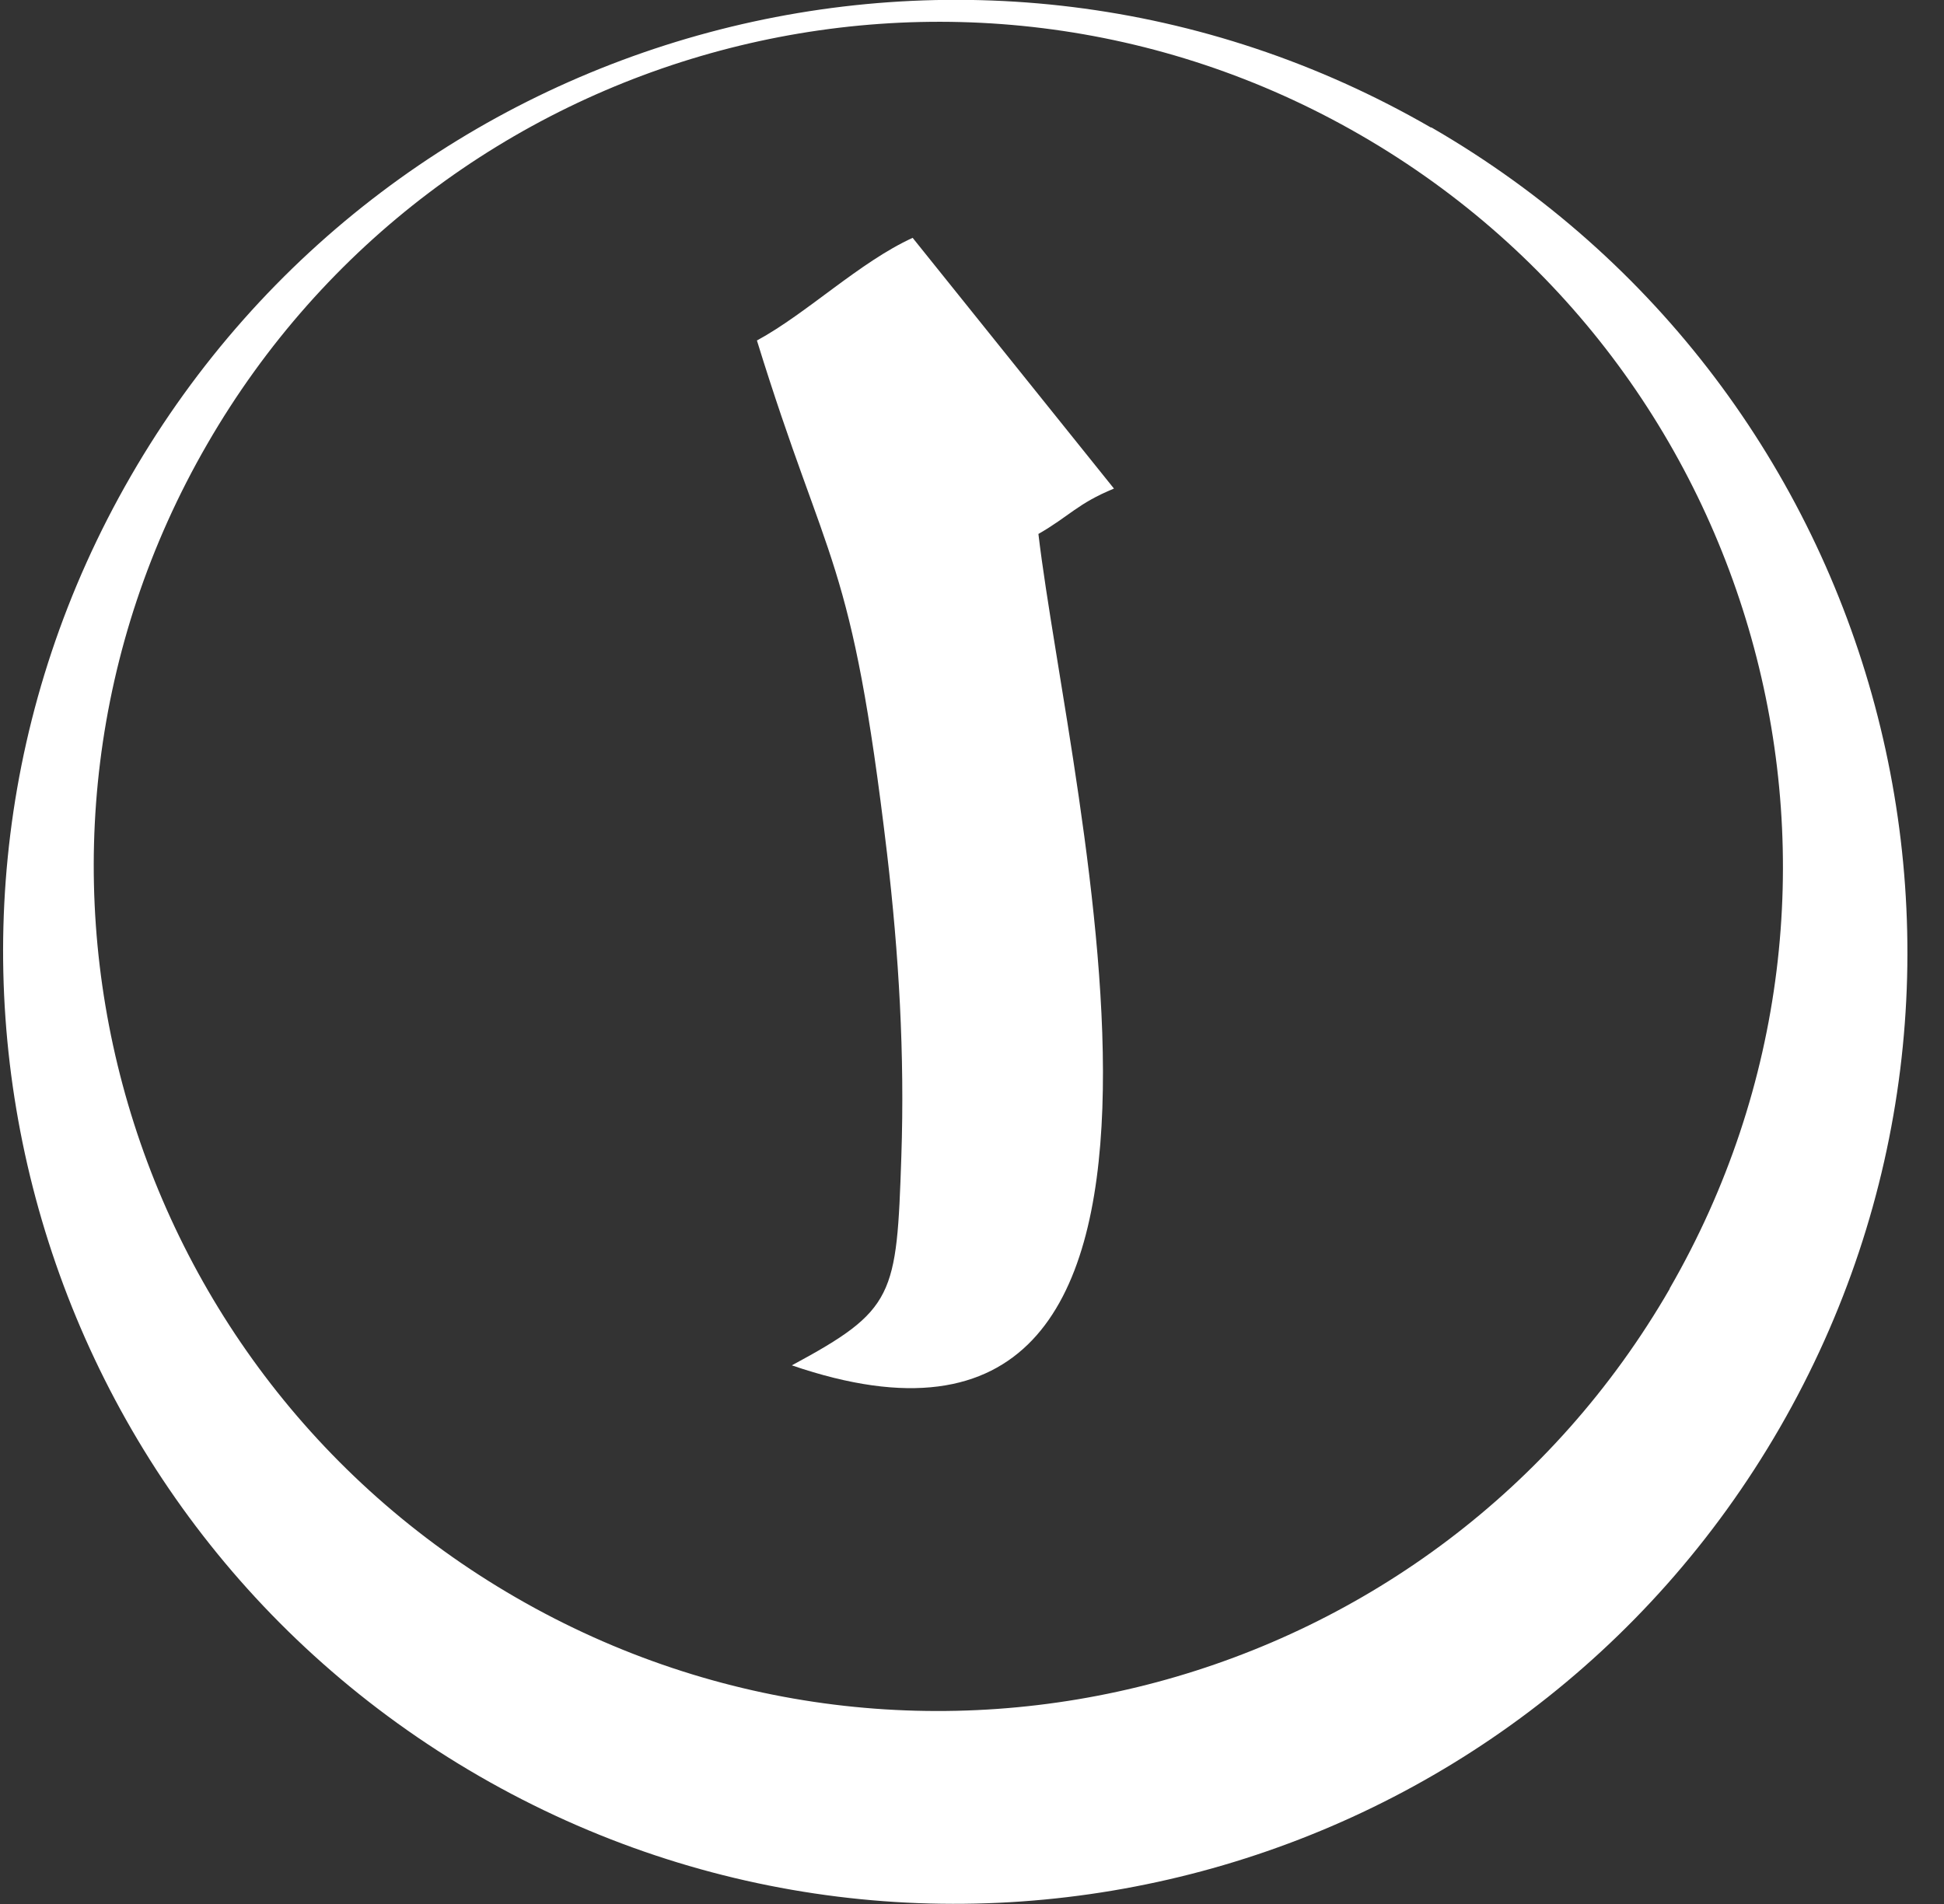
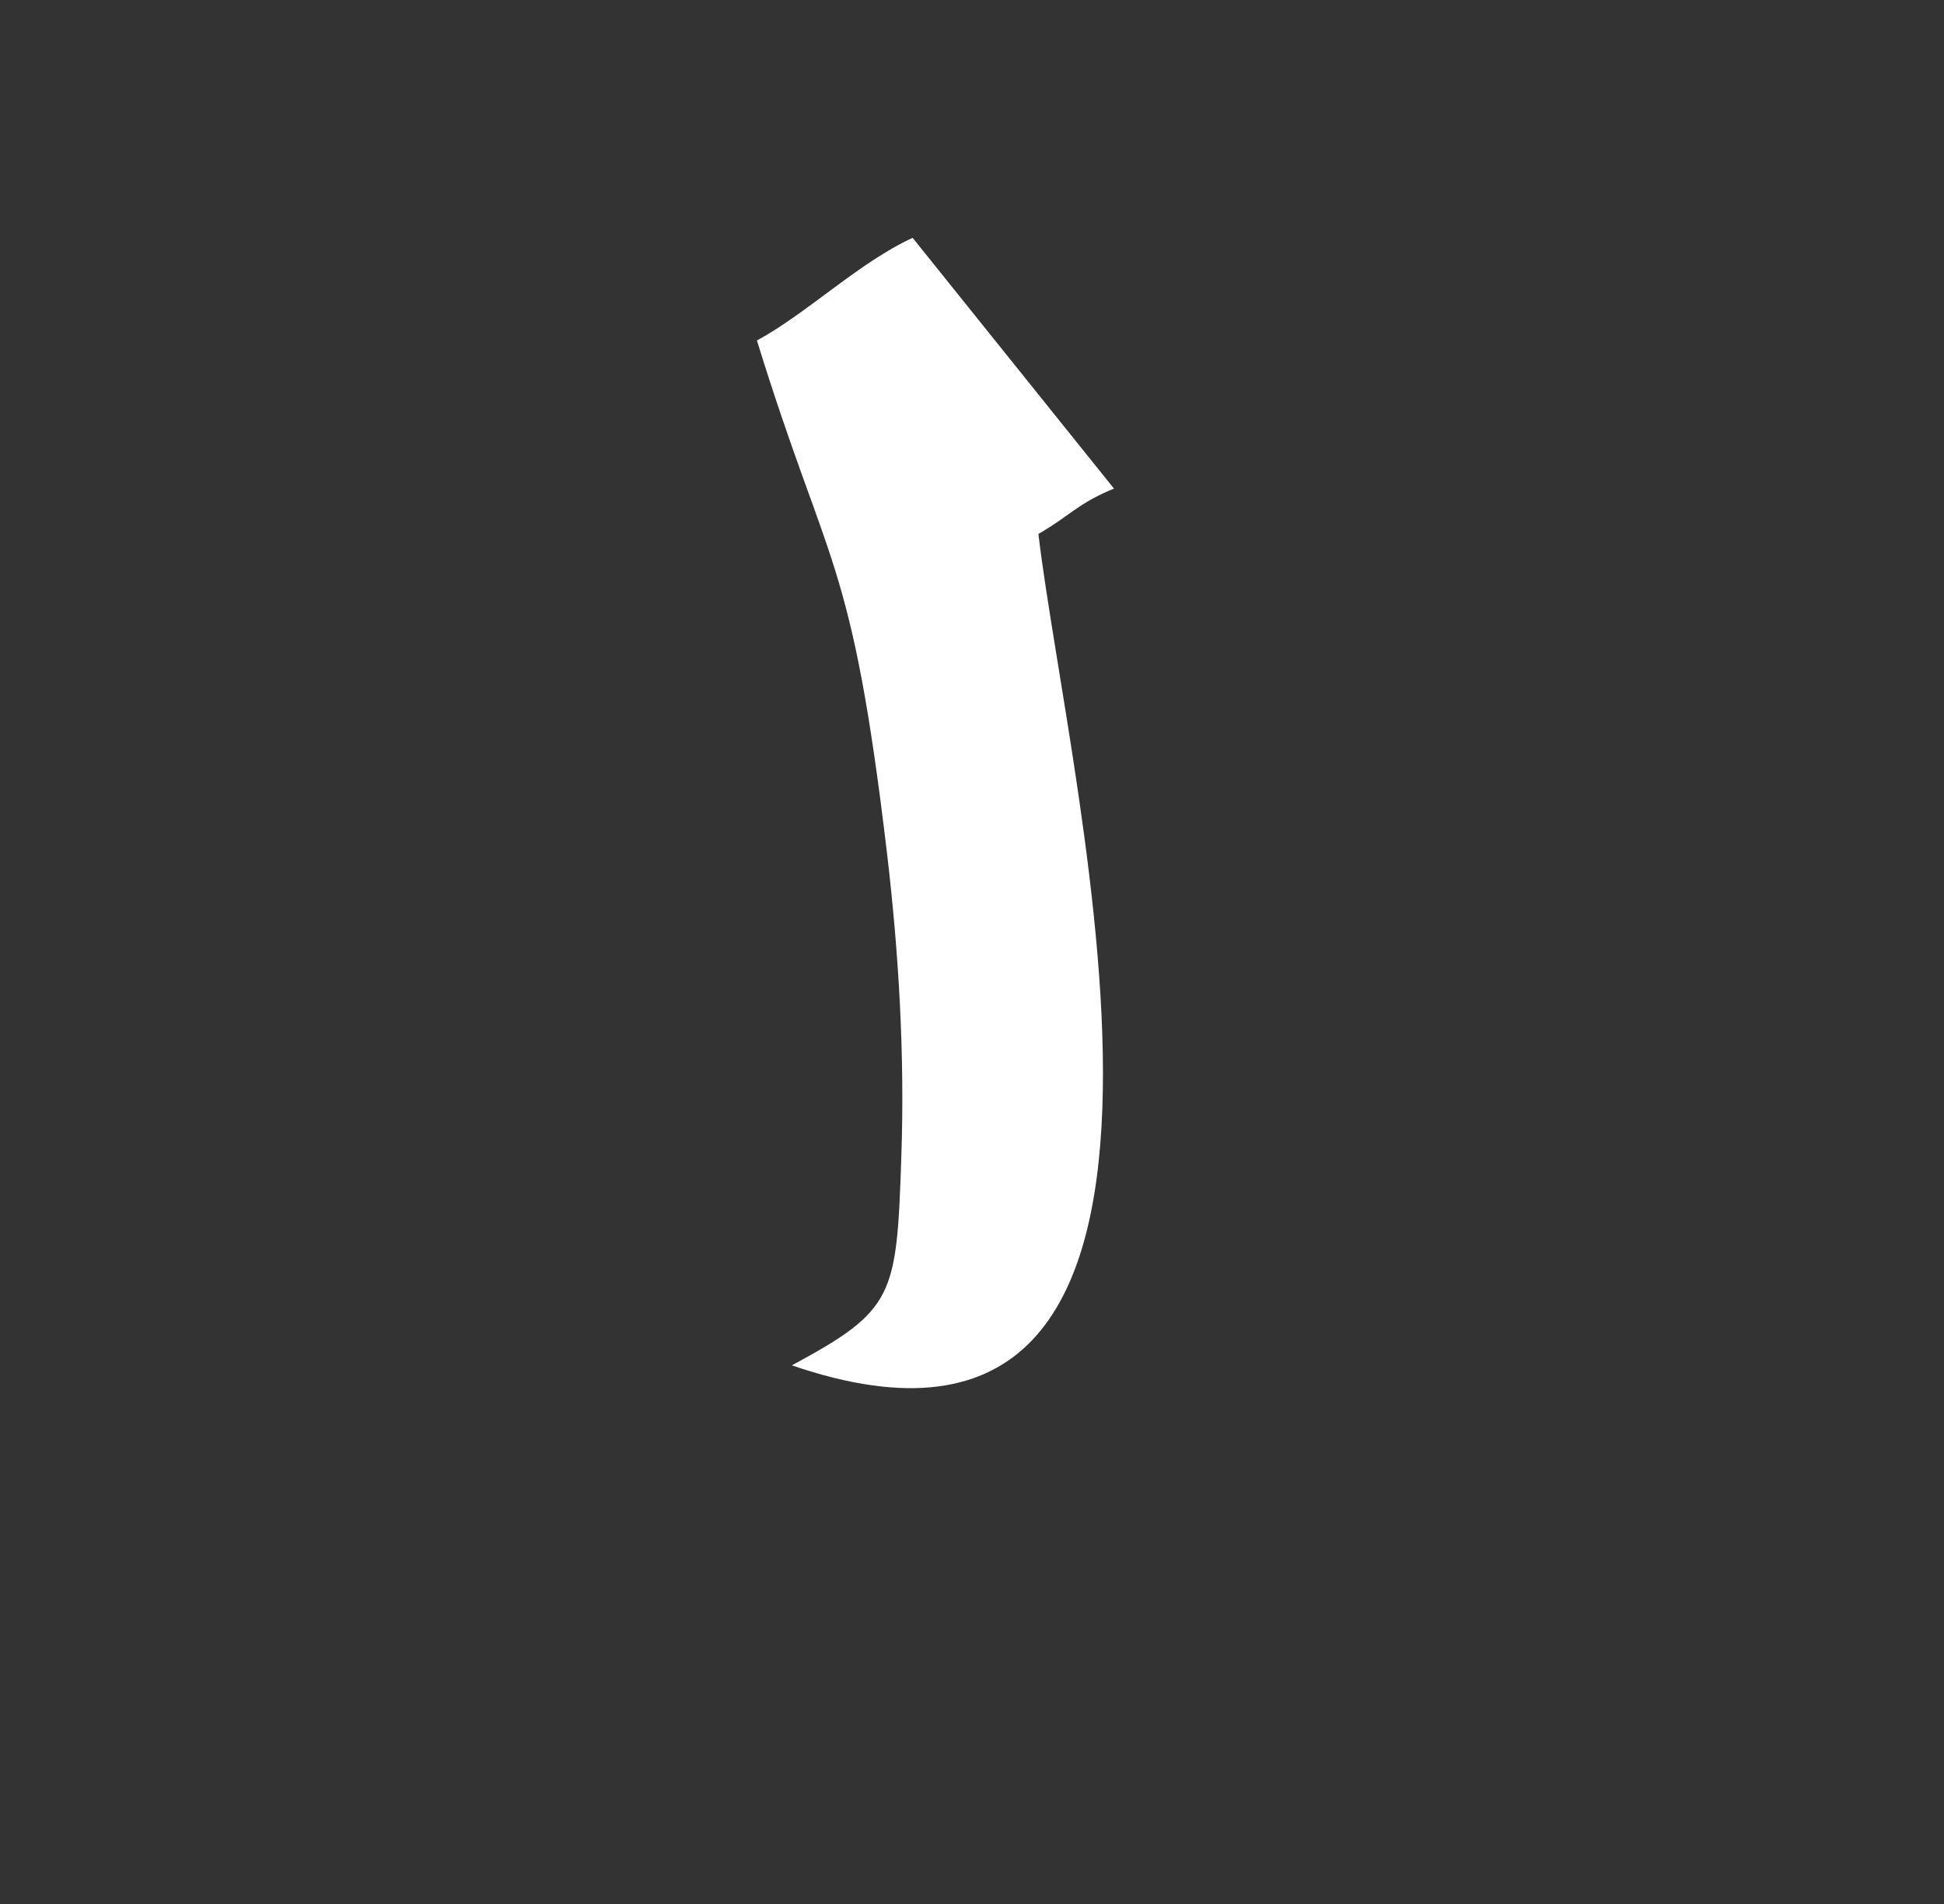
<svg xmlns="http://www.w3.org/2000/svg" width="49" height="48" viewBox="0 0 49 48" fill="none">
  <rect x="0" y="0" width="49" height="48" fill="#333333" stroke="none" />
  <path fill-rule="evenodd" clip-rule="evenodd" d="M19.078 8.581C20.877 14.406 21.46 13.945 22.359 21.519C22.657 24.062 22.806 26.587 22.719 29.154C22.601 32.684 22.552 33.023 19.959 34.421C31.762 38.465 26.956 20.078 26.174 13.461C26.956 13.013 27.154 12.698 28.078 12.317L23.004 5.996C21.665 6.608 20.343 7.897 19.084 8.581" fill="white" />
-   <path fill-rule="evenodd" clip-rule="evenodd" d="M36.071 3.217C24.595 -3.414 9.922 0.523 3.298 12.001C-3.331 23.479 0.605 38.154 12.082 44.778C23.558 51.403 38.231 47.472 44.861 35.994C51.484 24.516 47.554 9.841 36.077 3.211M42.089 32.487C36.211 42.667 23.194 46.161 13.01 40.277C2.831 34.398 -0.663 21.38 5.221 11.2C11.099 1.015 24.116 -2.474 34.294 3.405C44.472 9.283 47.966 22.302 42.083 32.487H42.089Z" fill="white" />
</svg>